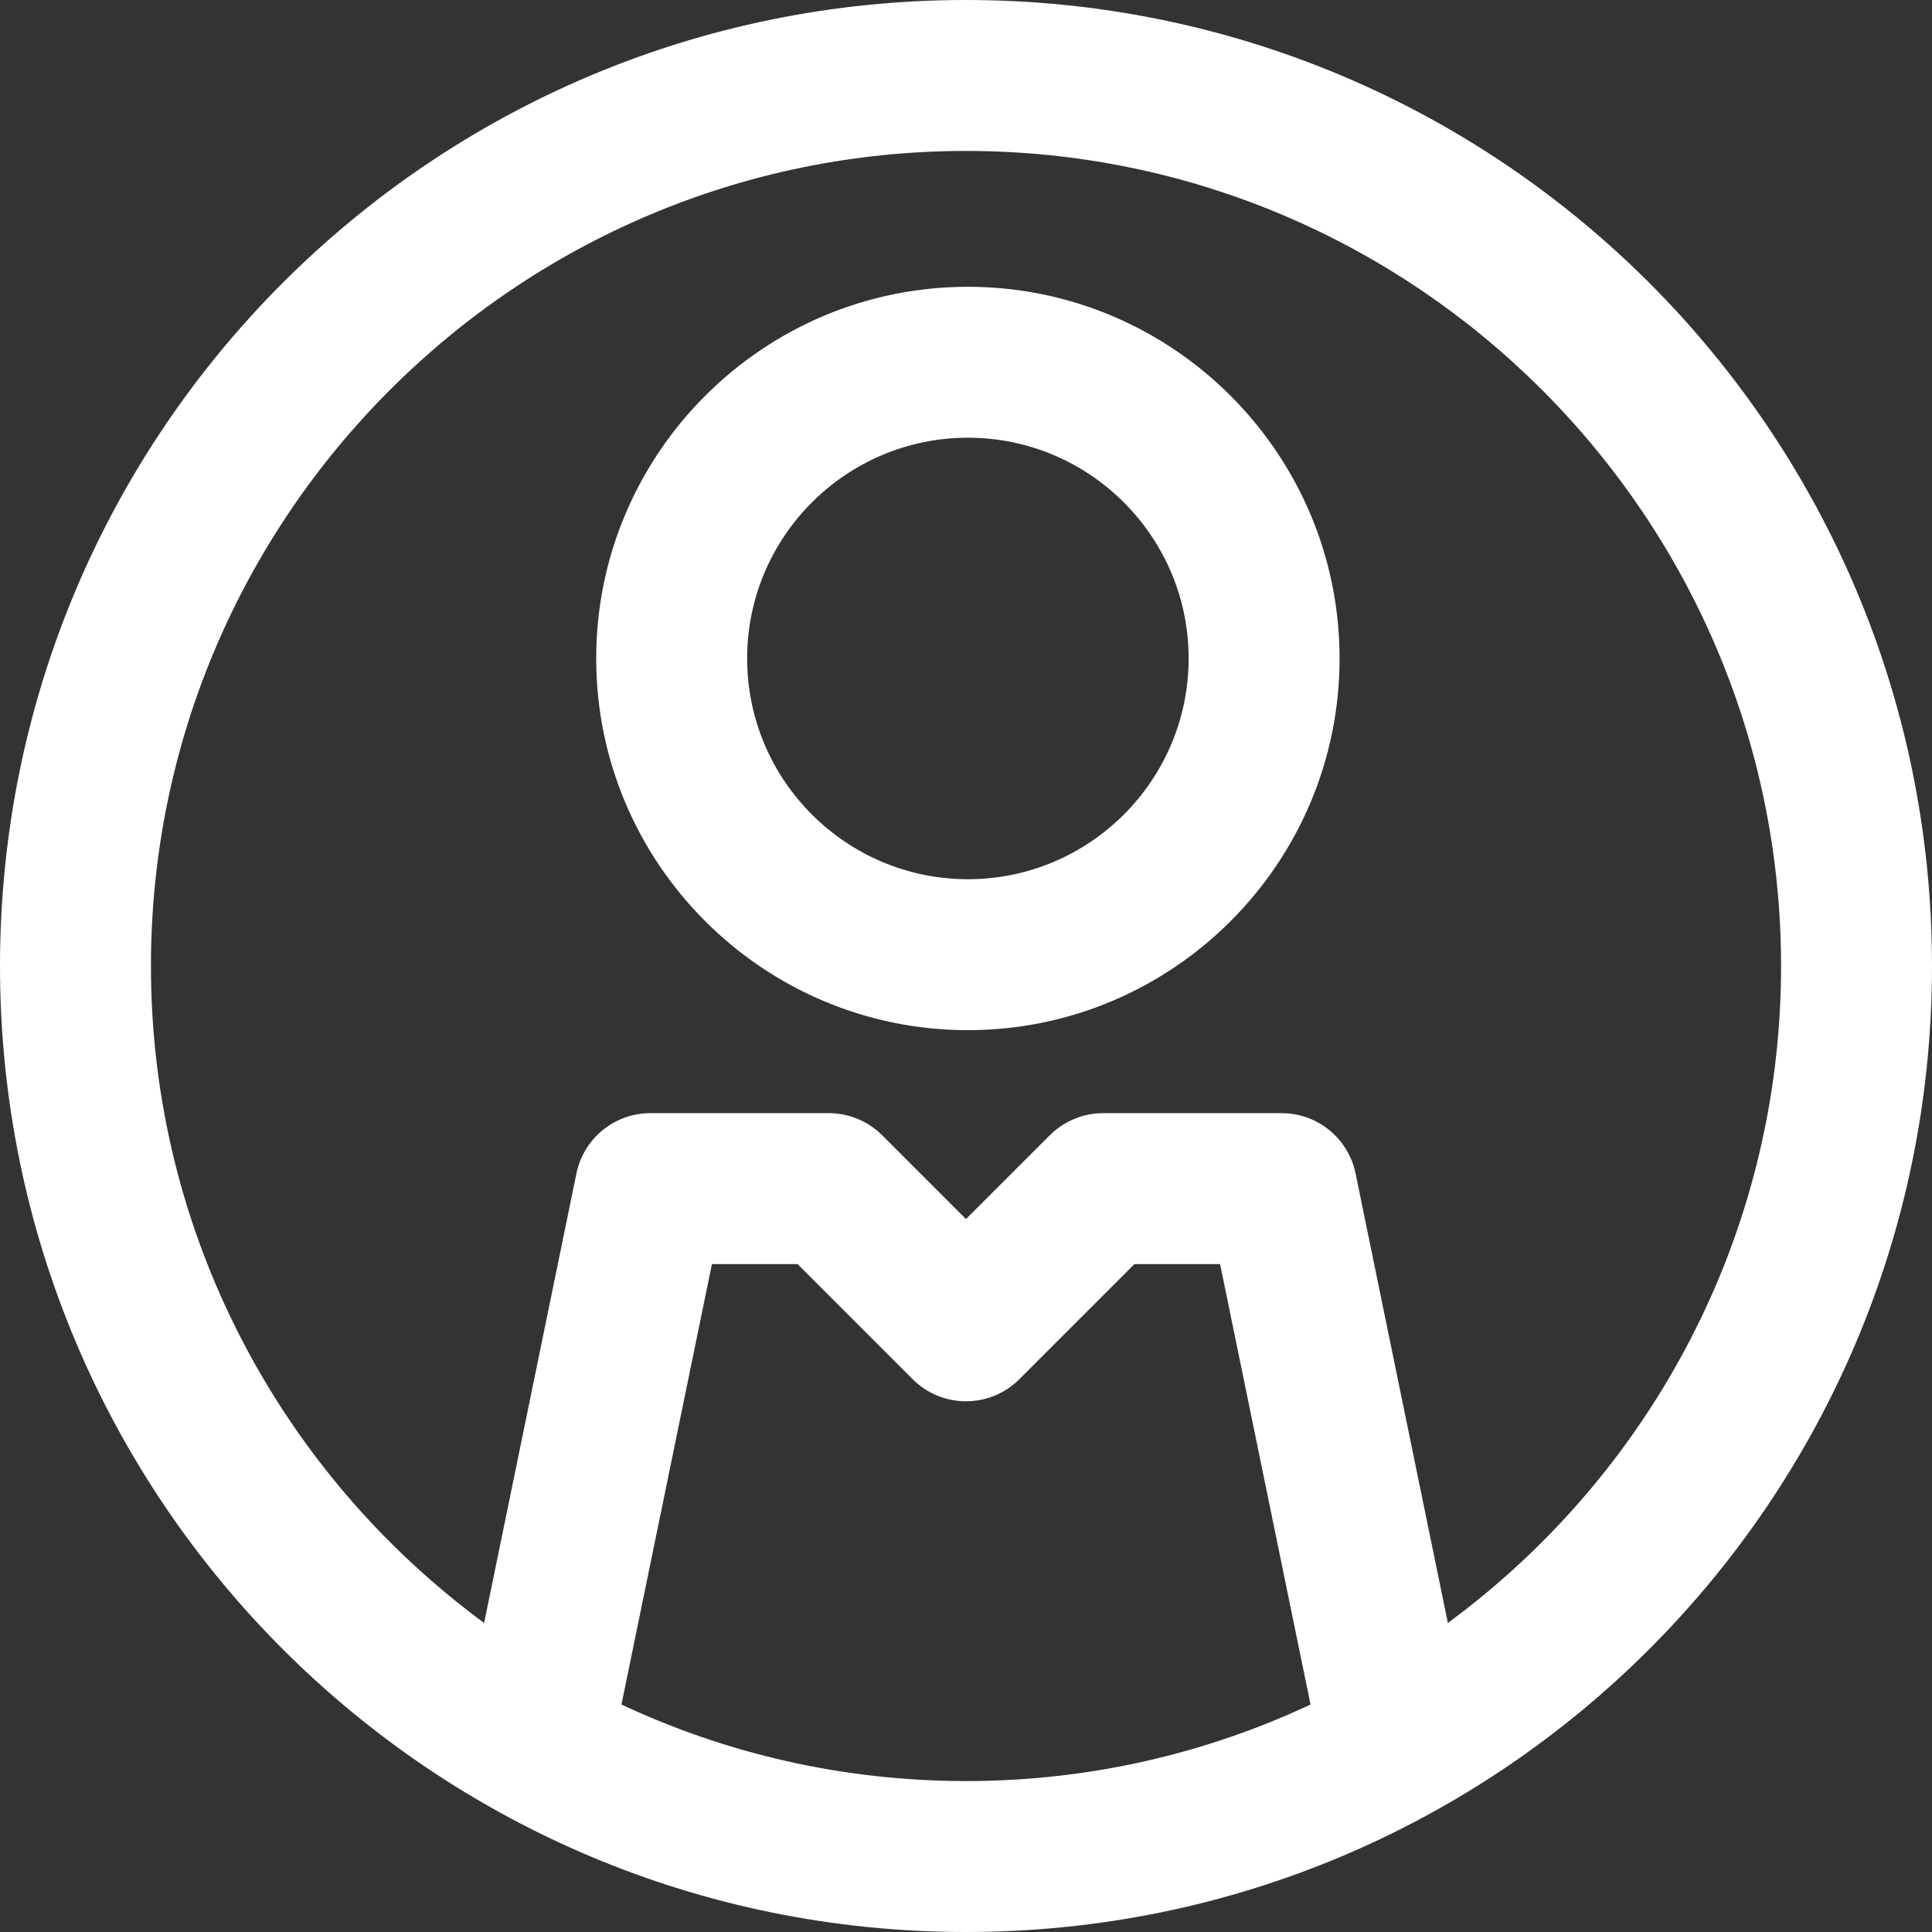
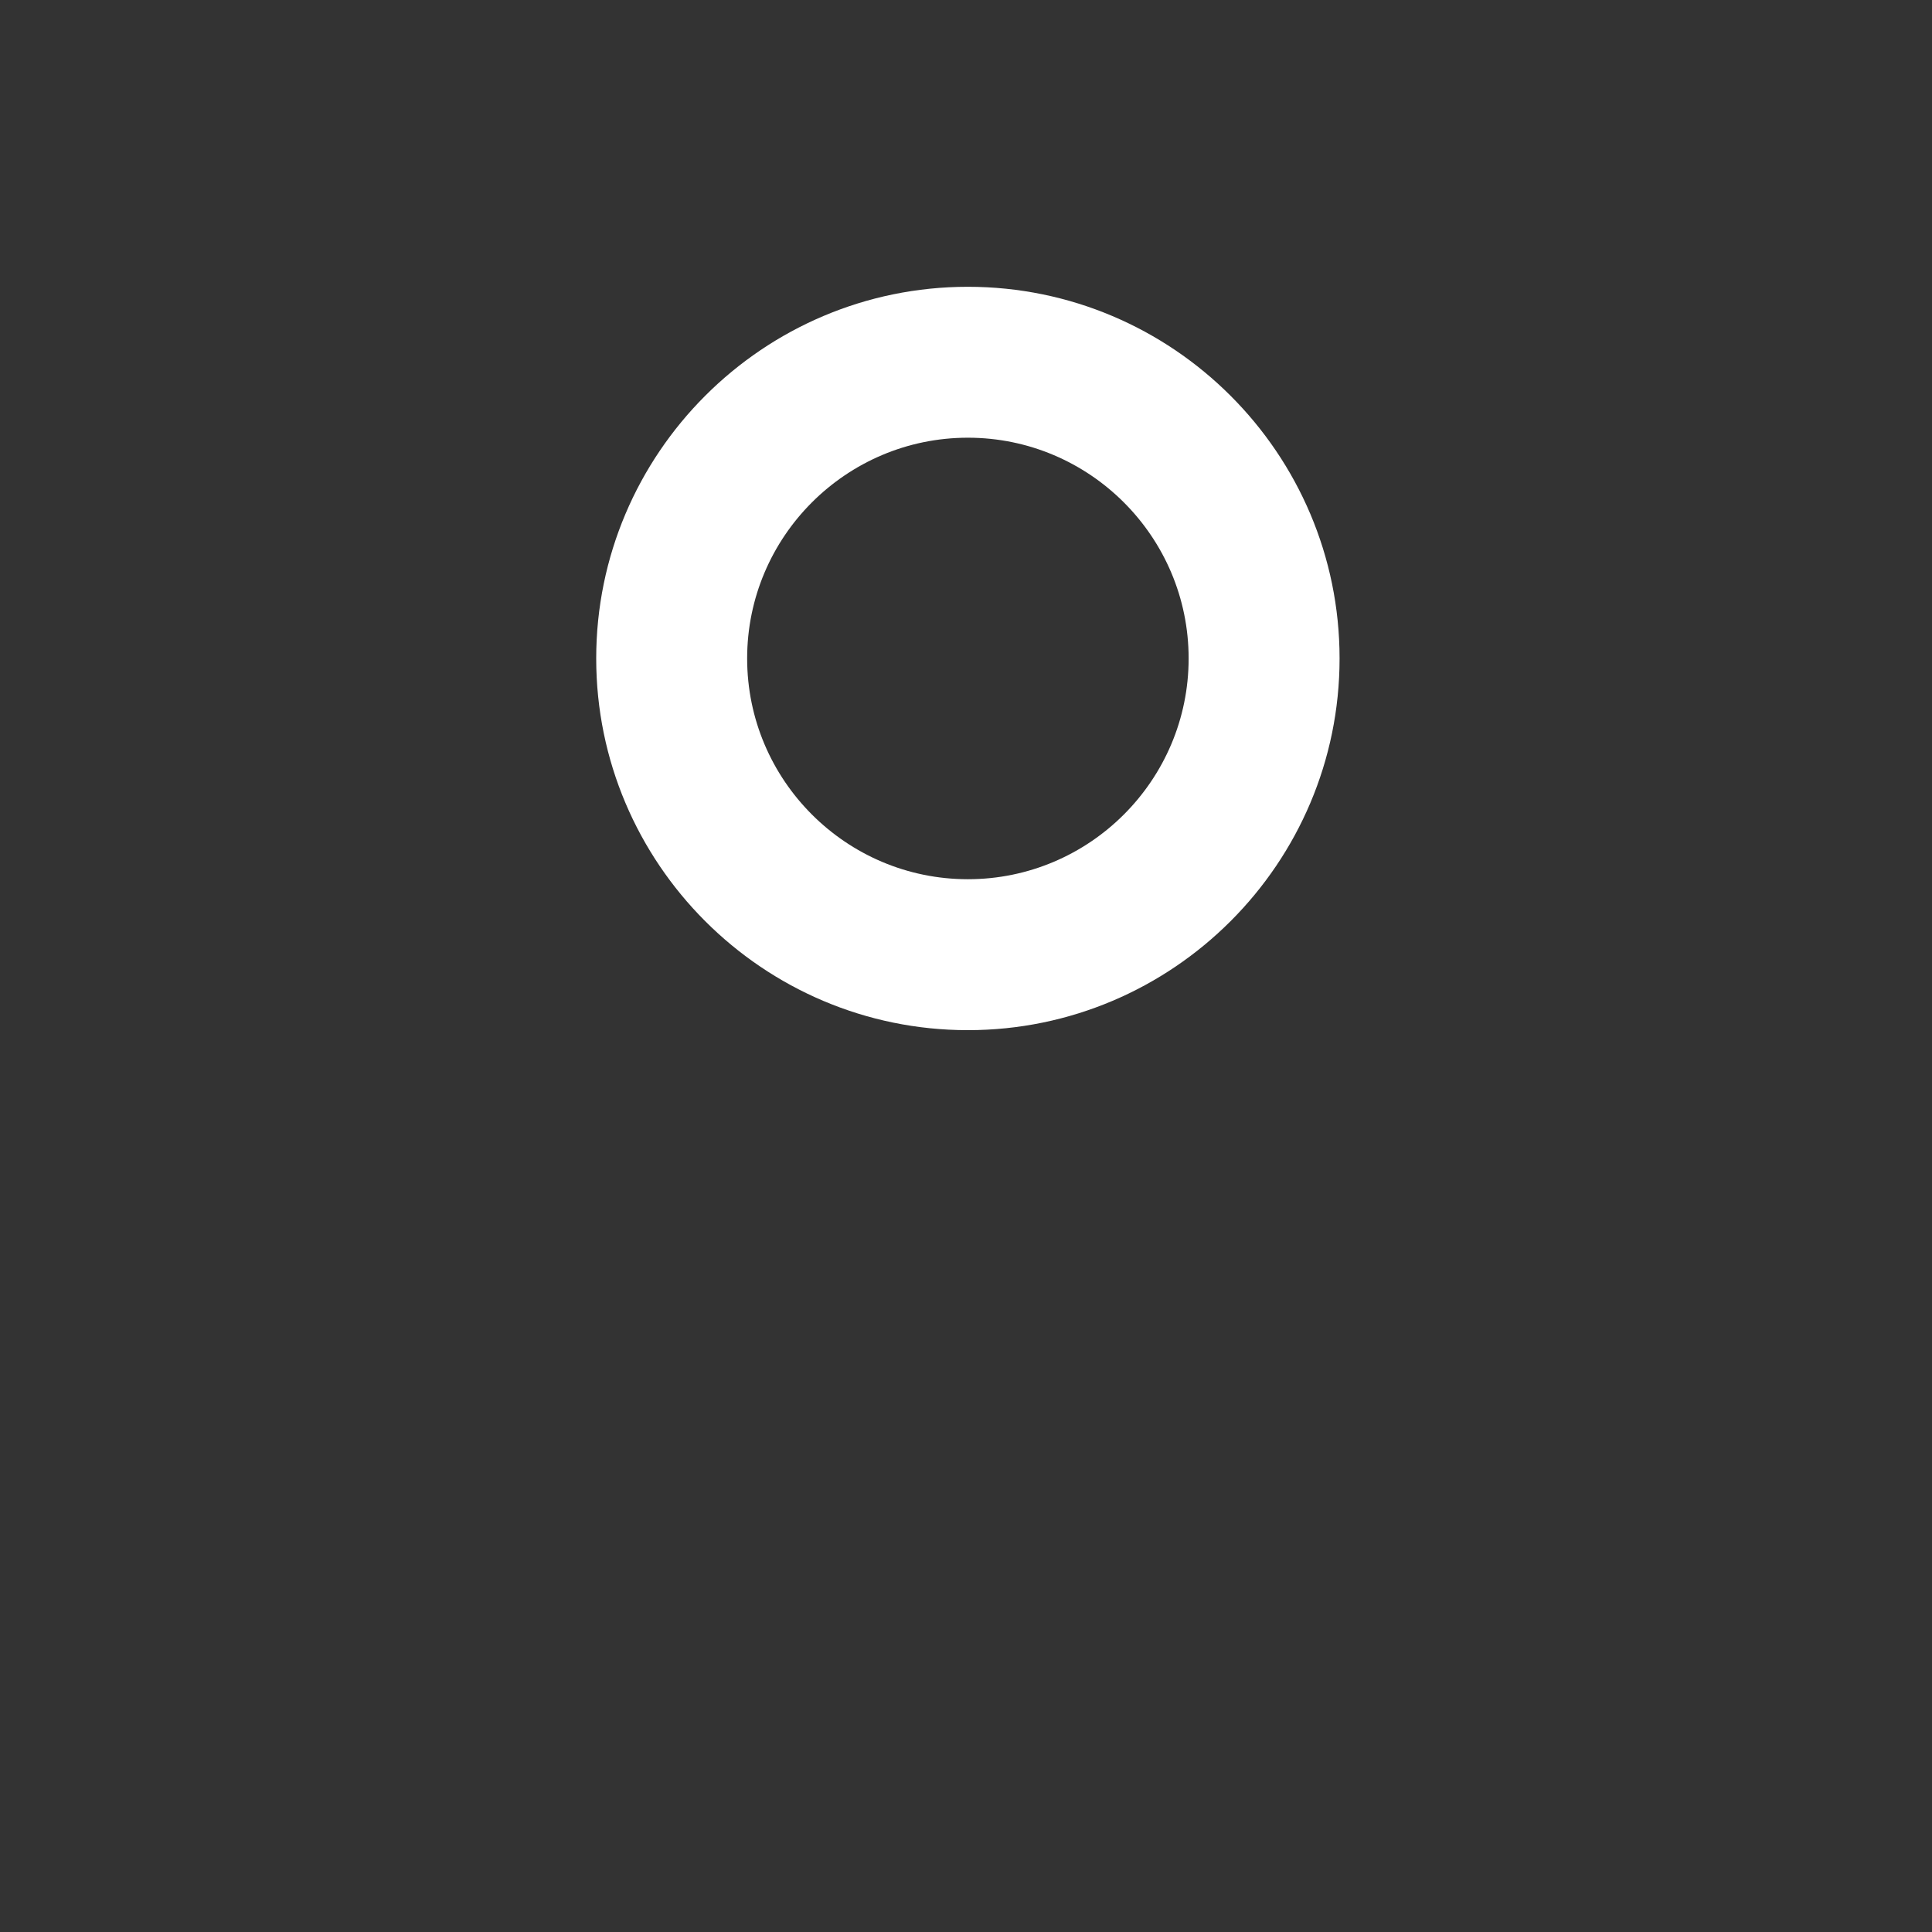
<svg xmlns="http://www.w3.org/2000/svg" width="72" height="72" viewBox="0 0 72 72" fill="none">
  <rect x="0" y="0" width="72" height="72" fill="#333333" stroke="none" />
  <path d="M36.07 10.688C28.433 10.688 22.219 16.901 22.219 24.539C22.219 32.177 28.433 38.391 36.07 38.391C43.708 38.391 49.922 32.177 49.922 24.539C49.922 16.901 43.708 10.688 36.07 10.688ZM36.07 32.766C31.534 32.766 27.844 29.075 27.844 24.539C27.844 20.003 31.534 16.312 36.07 16.312C40.606 16.312 44.297 20.003 44.297 24.539C44.297 29.075 40.606 32.766 36.07 32.766Z" fill="white" />
-   <path d="M36 0C16.104 0 0 16.101 0 36C0 55.896 16.101 72 36 72C55.896 72 72 55.899 72 36C72 16.104 55.899 0 36 0ZM23.16 63.523L26.531 47.109H29.723L34.011 51.398C35.11 52.496 36.89 52.496 37.989 51.398L42.277 47.109H45.469L48.84 63.523C44.938 65.351 40.587 66.375 36 66.375C31.413 66.375 27.062 65.351 23.16 63.523ZM53.958 60.482L50.518 43.731C50.249 42.423 49.098 41.484 47.763 41.484H41.112C40.366 41.484 39.651 41.781 39.123 42.308L36 45.431L32.877 42.308C32.349 41.781 31.634 41.484 30.888 41.484H24.237C22.902 41.484 21.751 42.423 21.482 43.731L18.042 60.482C10.518 54.948 5.625 46.035 5.625 36C5.625 19.251 19.251 5.625 36 5.625C52.749 5.625 66.375 19.251 66.375 36C66.375 46.035 61.482 54.948 53.958 60.482Z" fill="white" />
</svg>